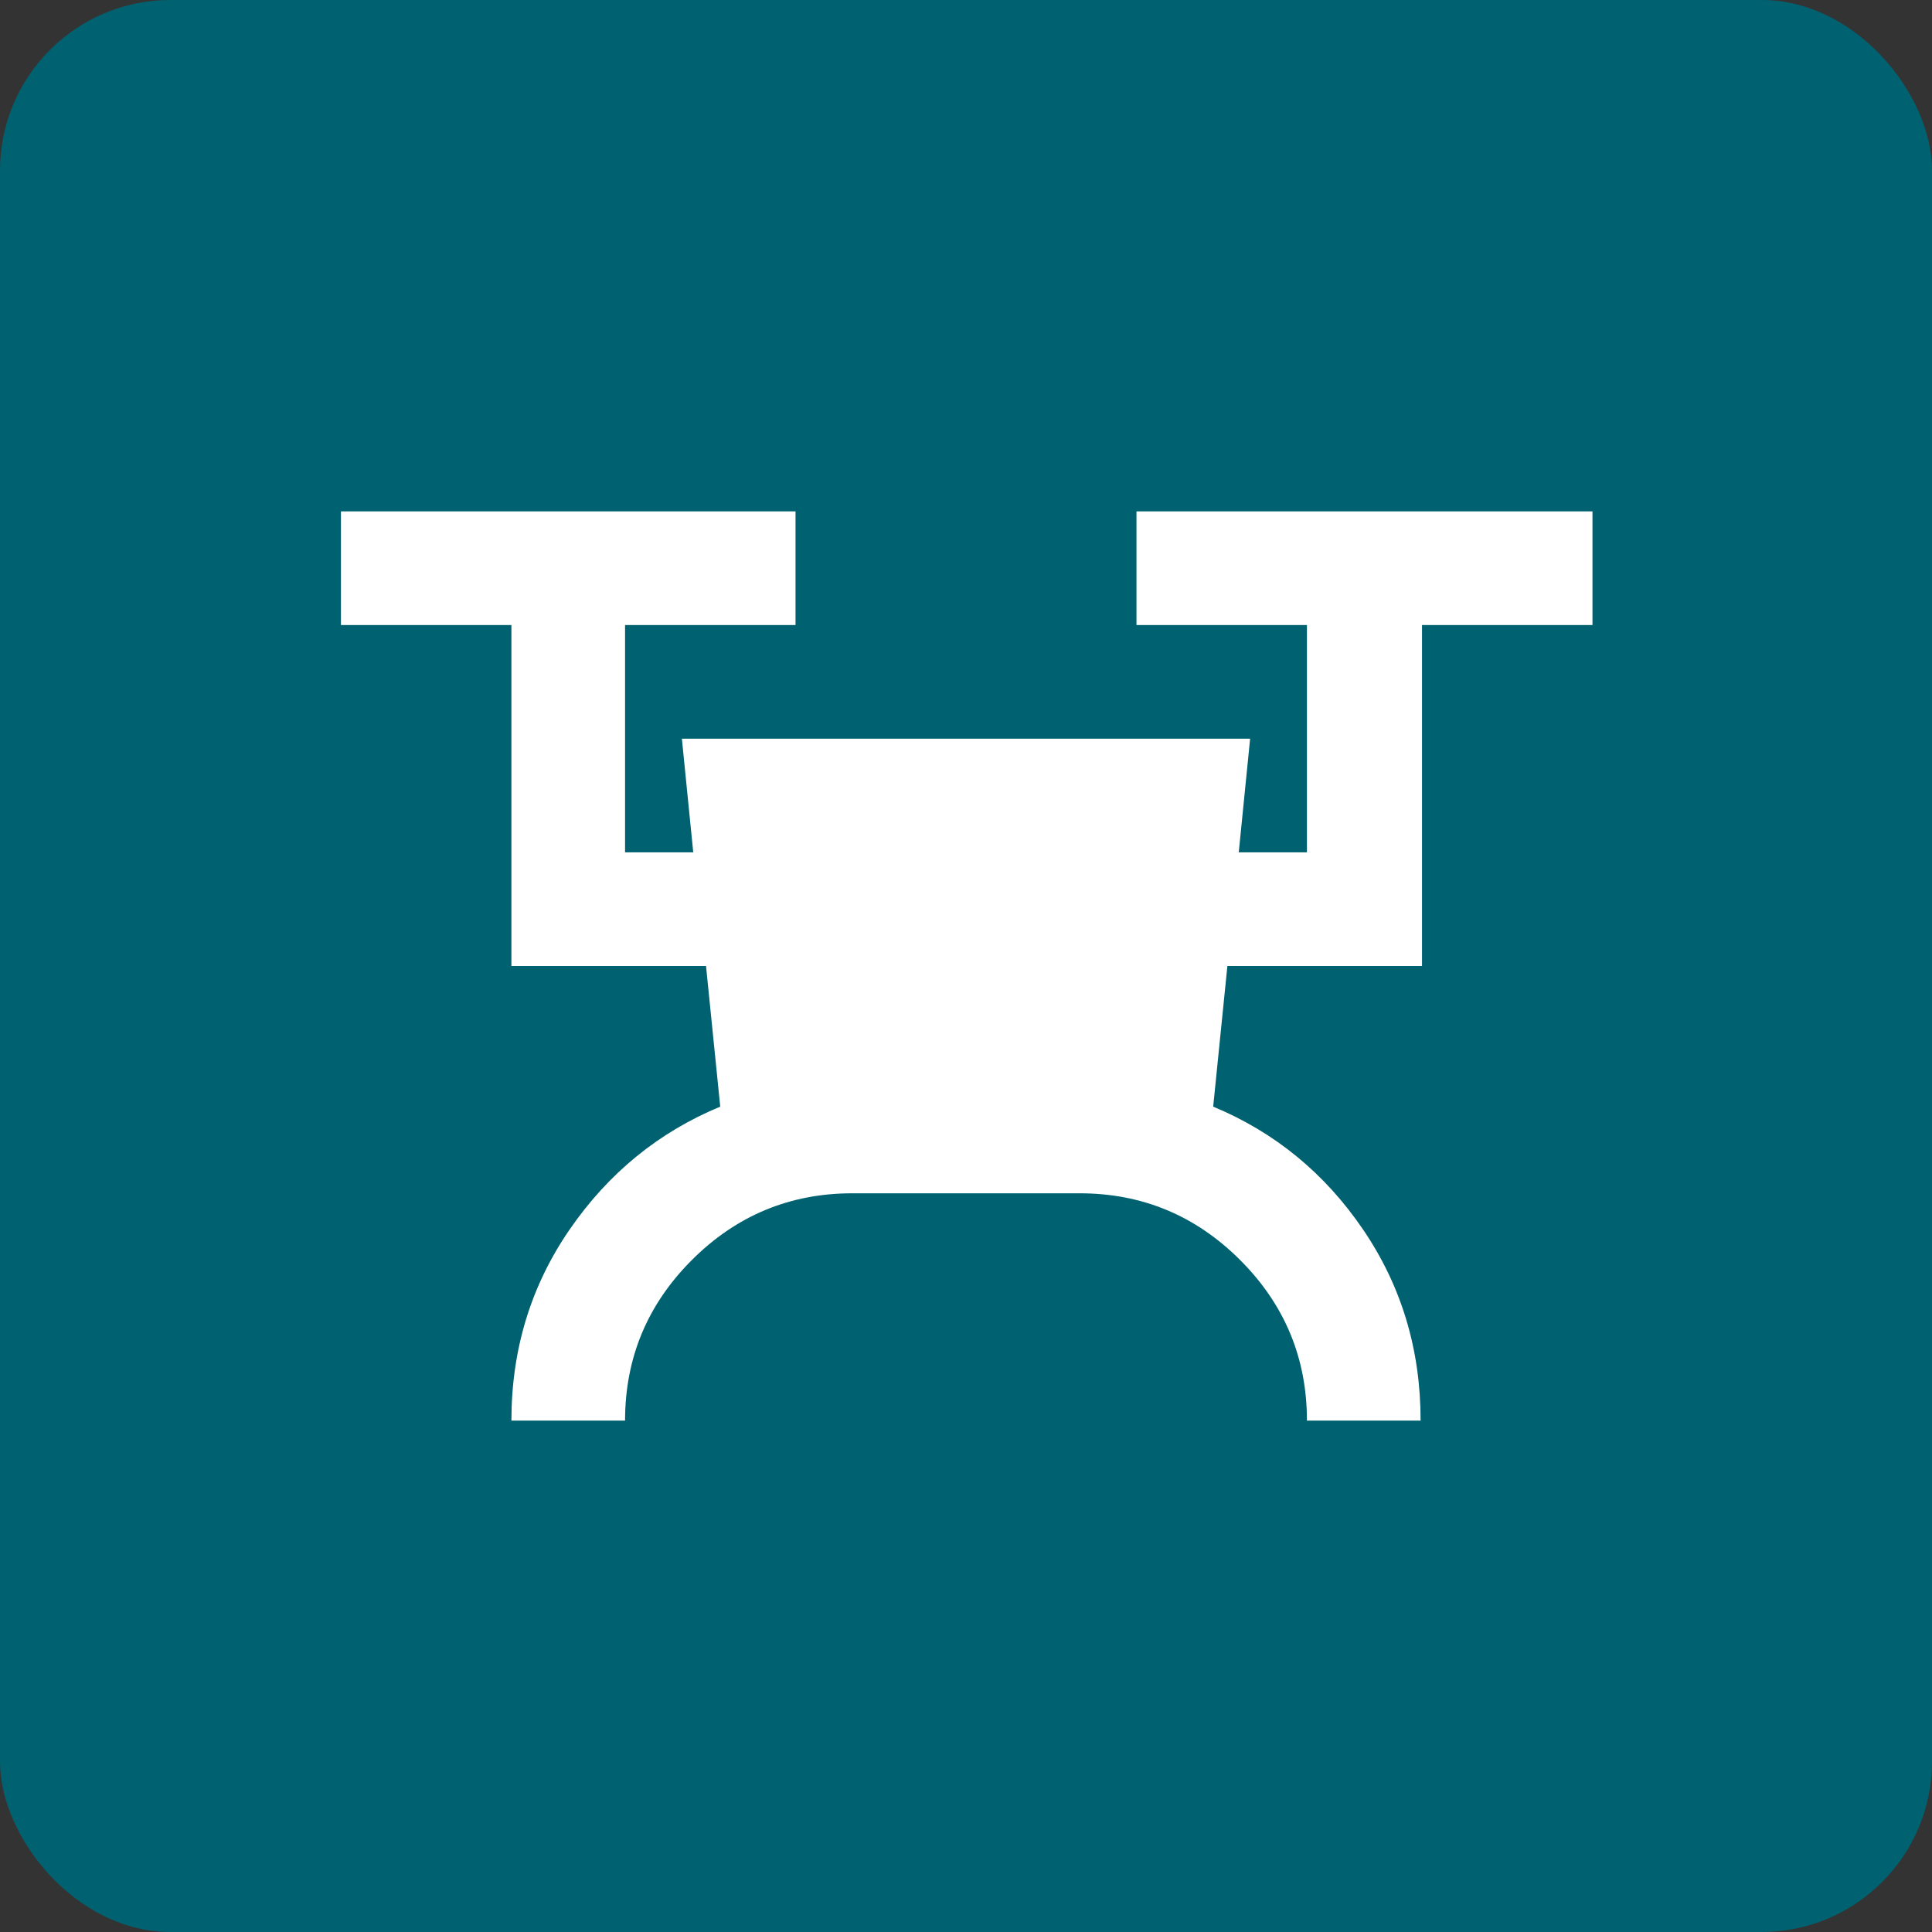
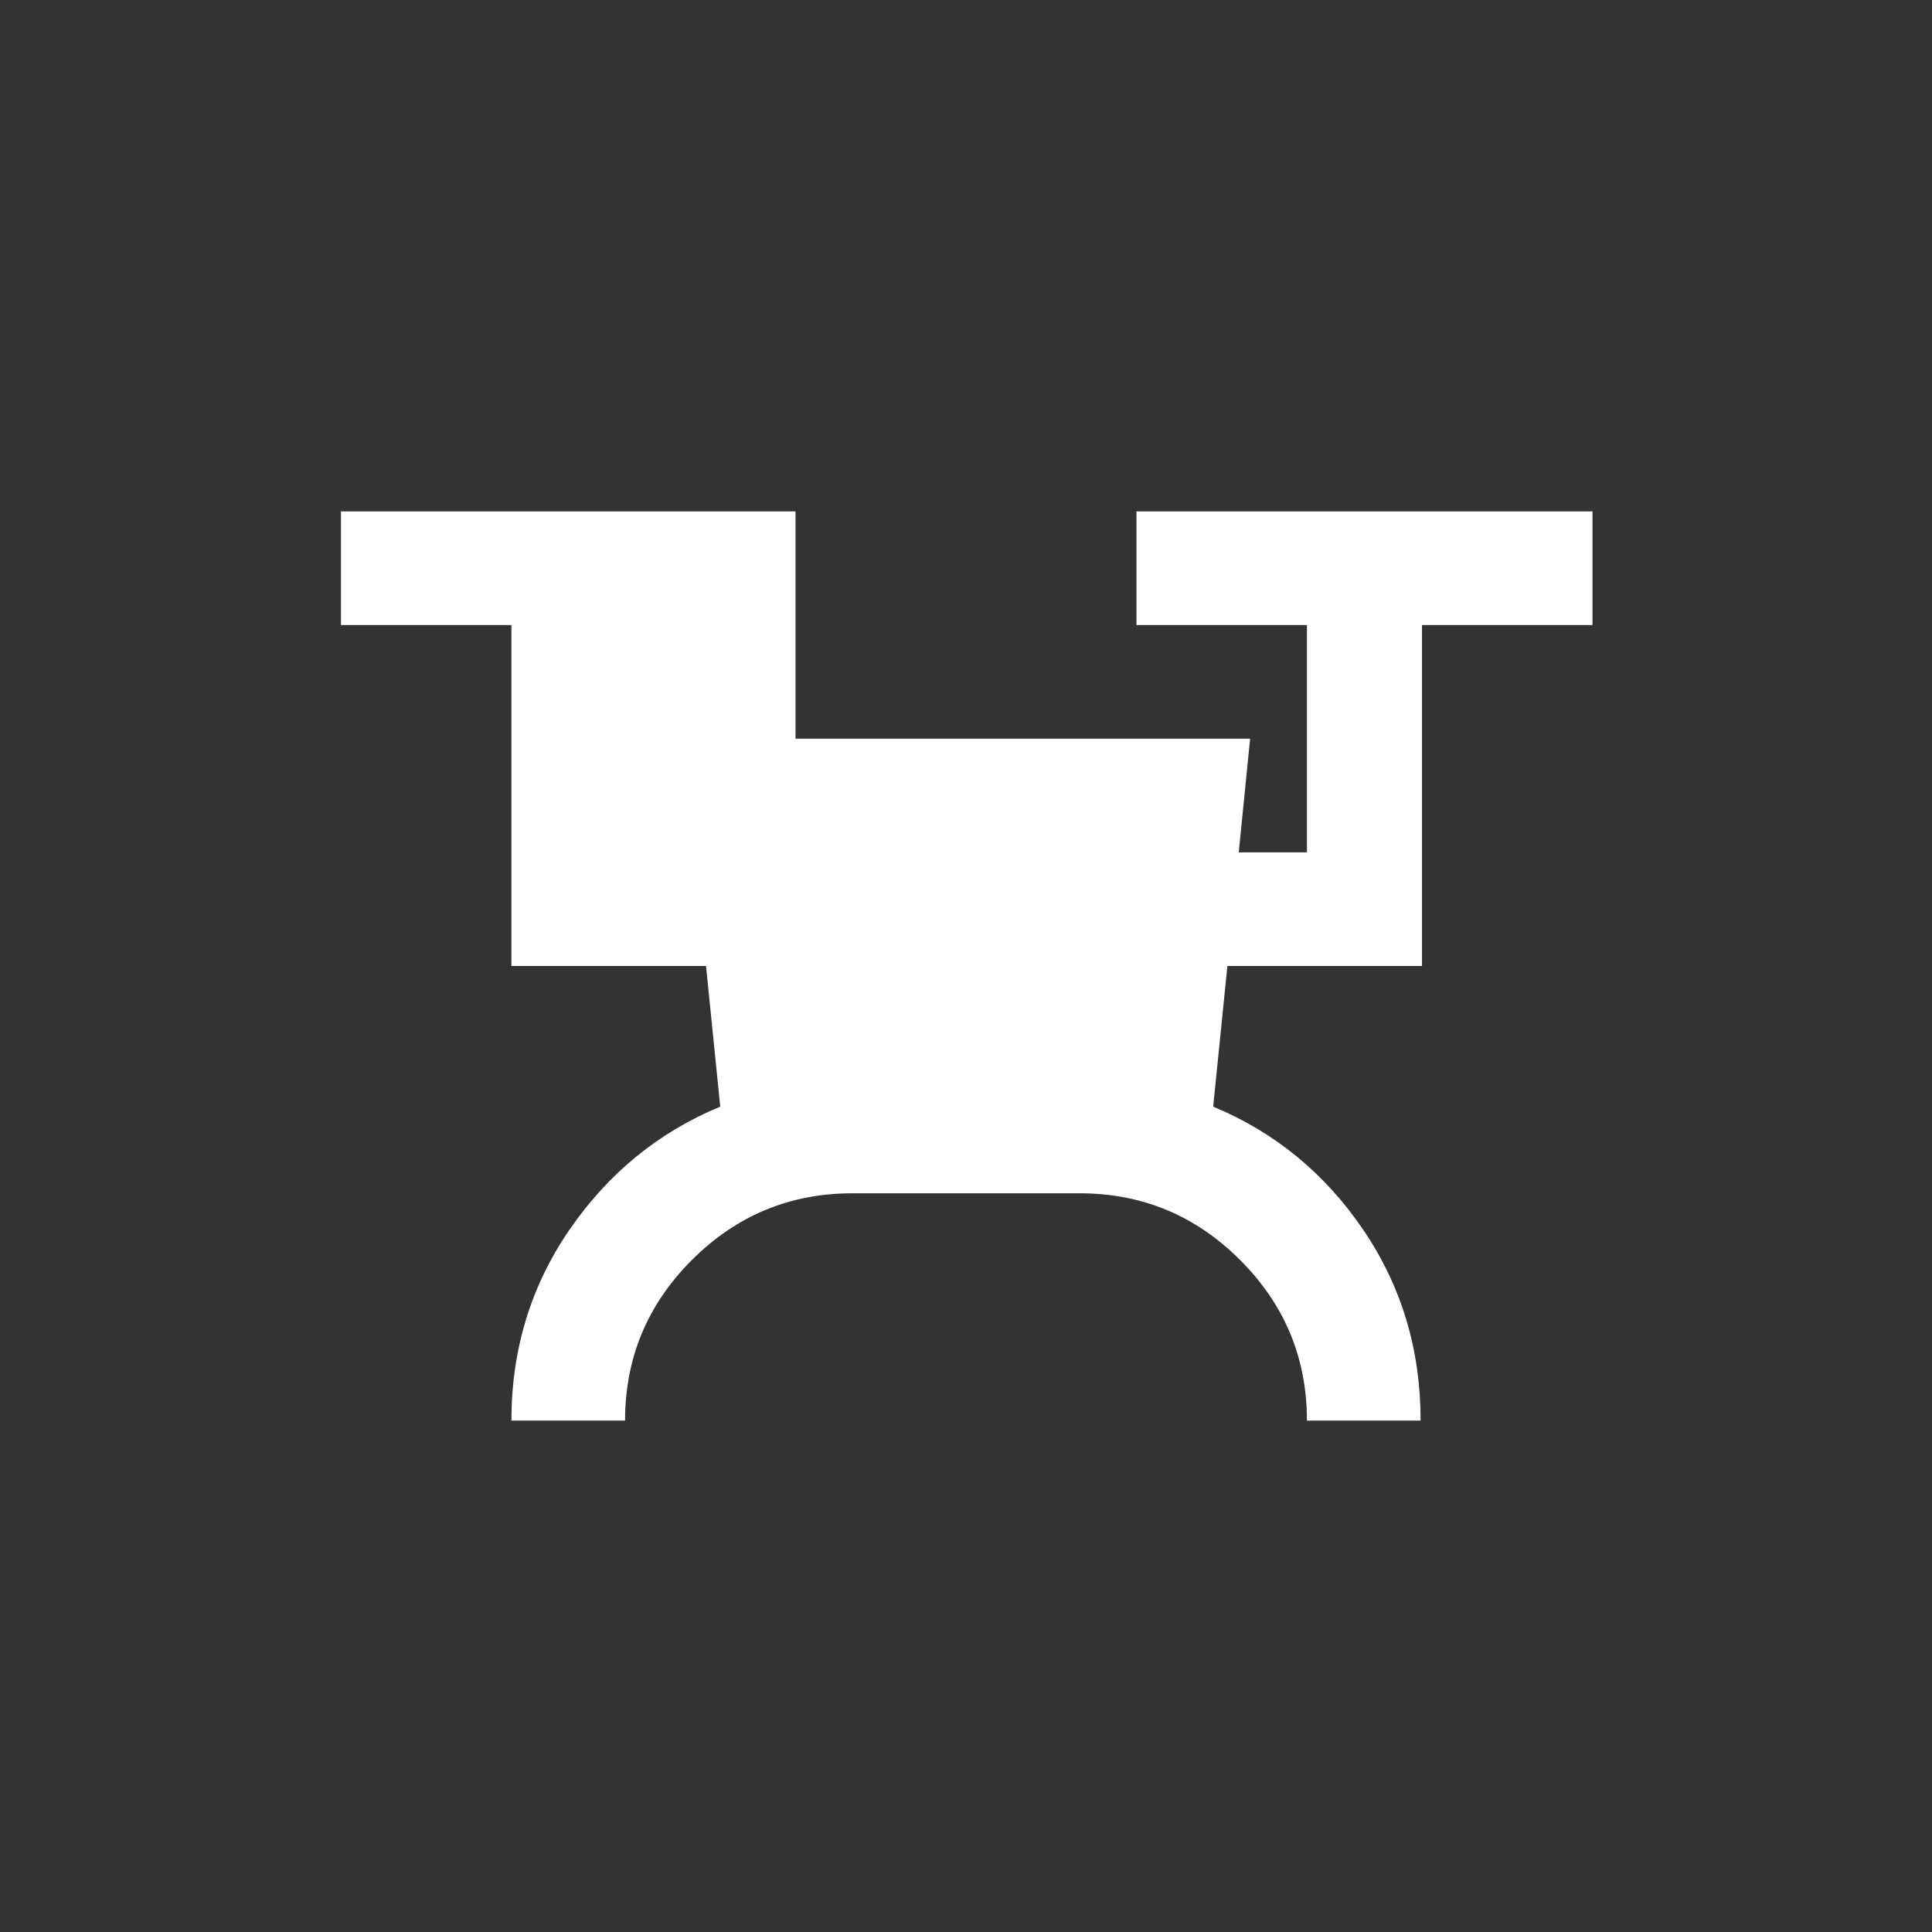
<svg xmlns="http://www.w3.org/2000/svg" width="34" height="34" viewBox="0 0 34 34" fill="none">
  <rect x="0" y="0" width="34" height="34" fill="#333333" stroke="none" />
-   <rect width="34" height="34" rx="3" fill="#006271" />
-   <path d="M9 25C9 23.75 9.342 22.629 10.025 21.637C10.708 20.645 11.592 19.924 12.675 19.475L12.425 17H9V11H6V9H14V11H11V15H12.2L12 13H22L21.8 15H23V11H20V9H28.025V11H25.025V17H21.6L21.35 19.475C22.433 19.925 23.313 20.646 23.988 21.638C24.663 22.63 25.001 23.751 25 25H23C23 23.9 22.608 22.958 21.825 22.175C21.042 21.392 20.1 21 19 21H15C13.9 21 12.958 21.392 12.175 22.175C11.392 22.958 11 23.9 11 25H9Z" fill="white" />
+   <path d="M9 25C9 23.75 9.342 22.629 10.025 21.637C10.708 20.645 11.592 19.924 12.675 19.475L12.425 17H9V11H6V9H14V11V15H12.2L12 13H22L21.8 15H23V11H20V9H28.025V11H25.025V17H21.6L21.35 19.475C22.433 19.925 23.313 20.646 23.988 21.638C24.663 22.63 25.001 23.751 25 25H23C23 23.9 22.608 22.958 21.825 22.175C21.042 21.392 20.1 21 19 21H15C13.9 21 12.958 21.392 12.175 22.175C11.392 22.958 11 23.9 11 25H9Z" fill="white" />
</svg>